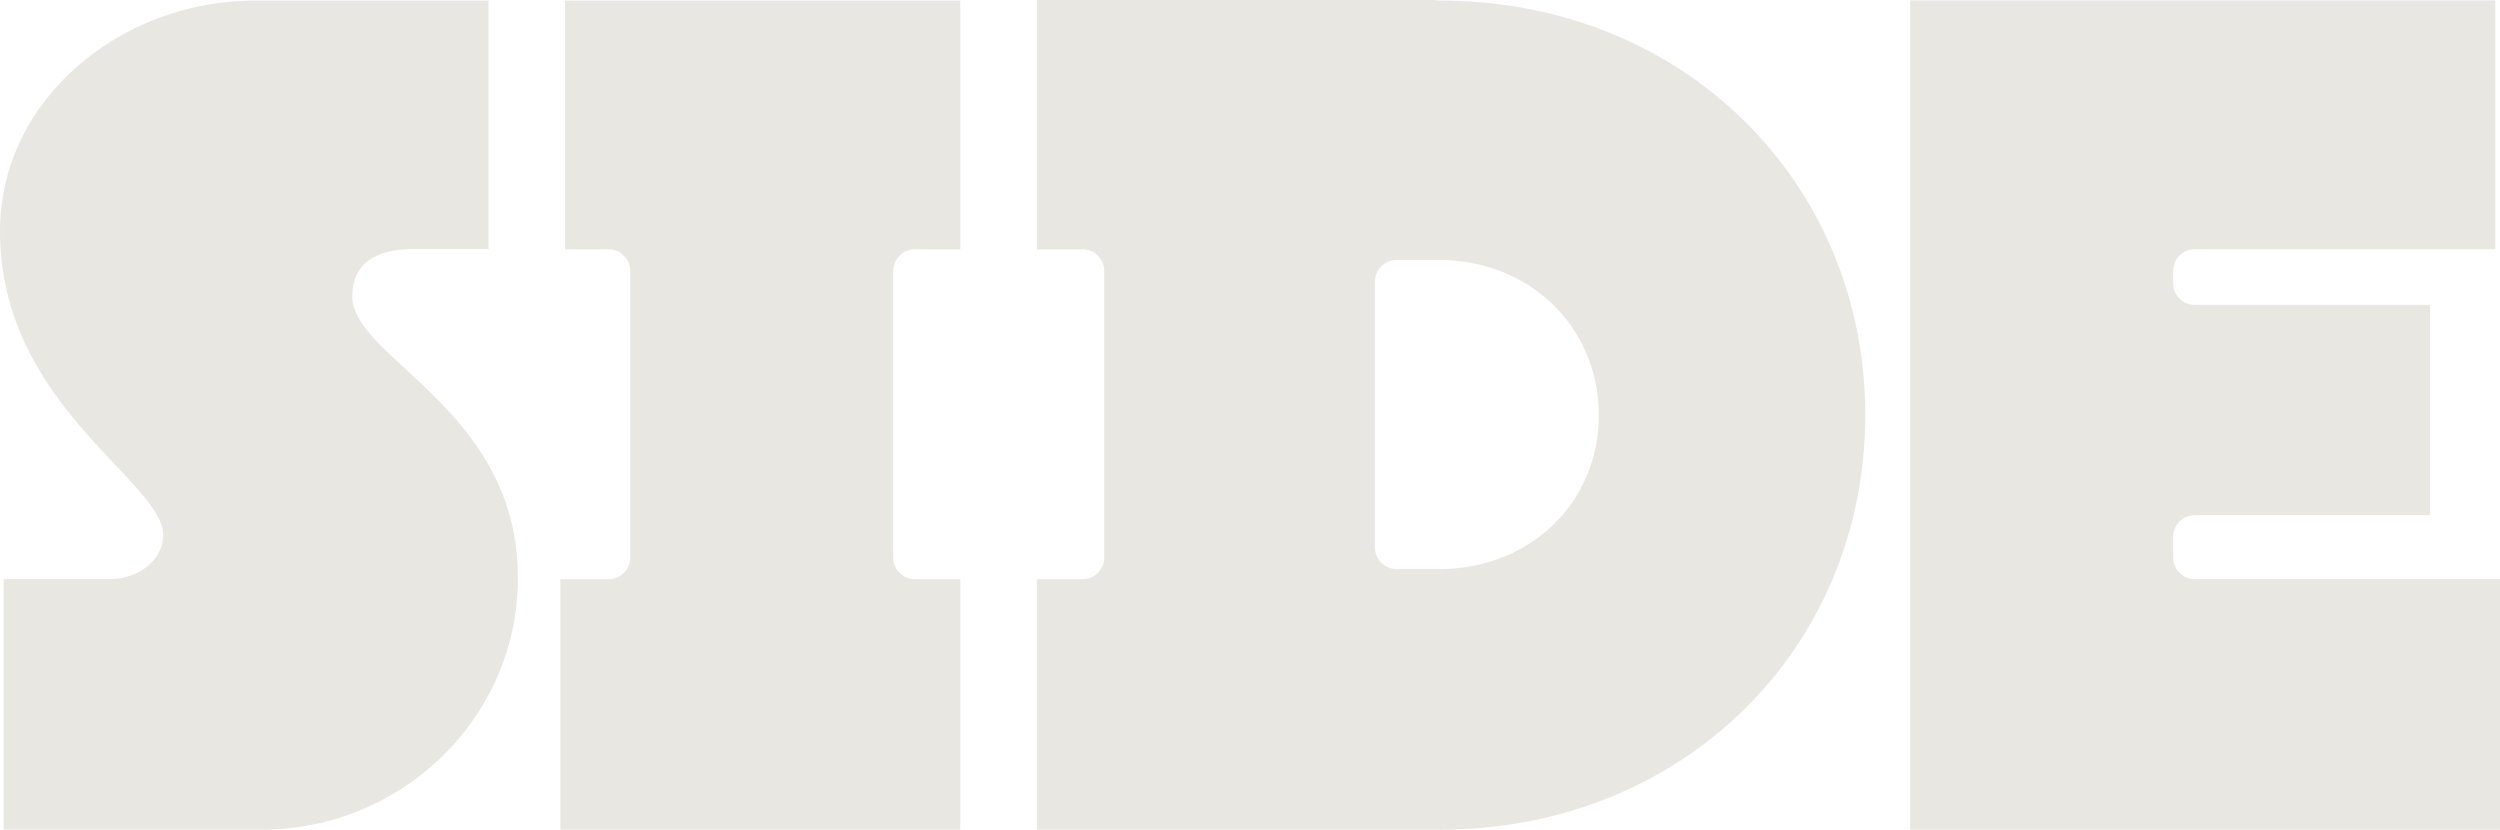
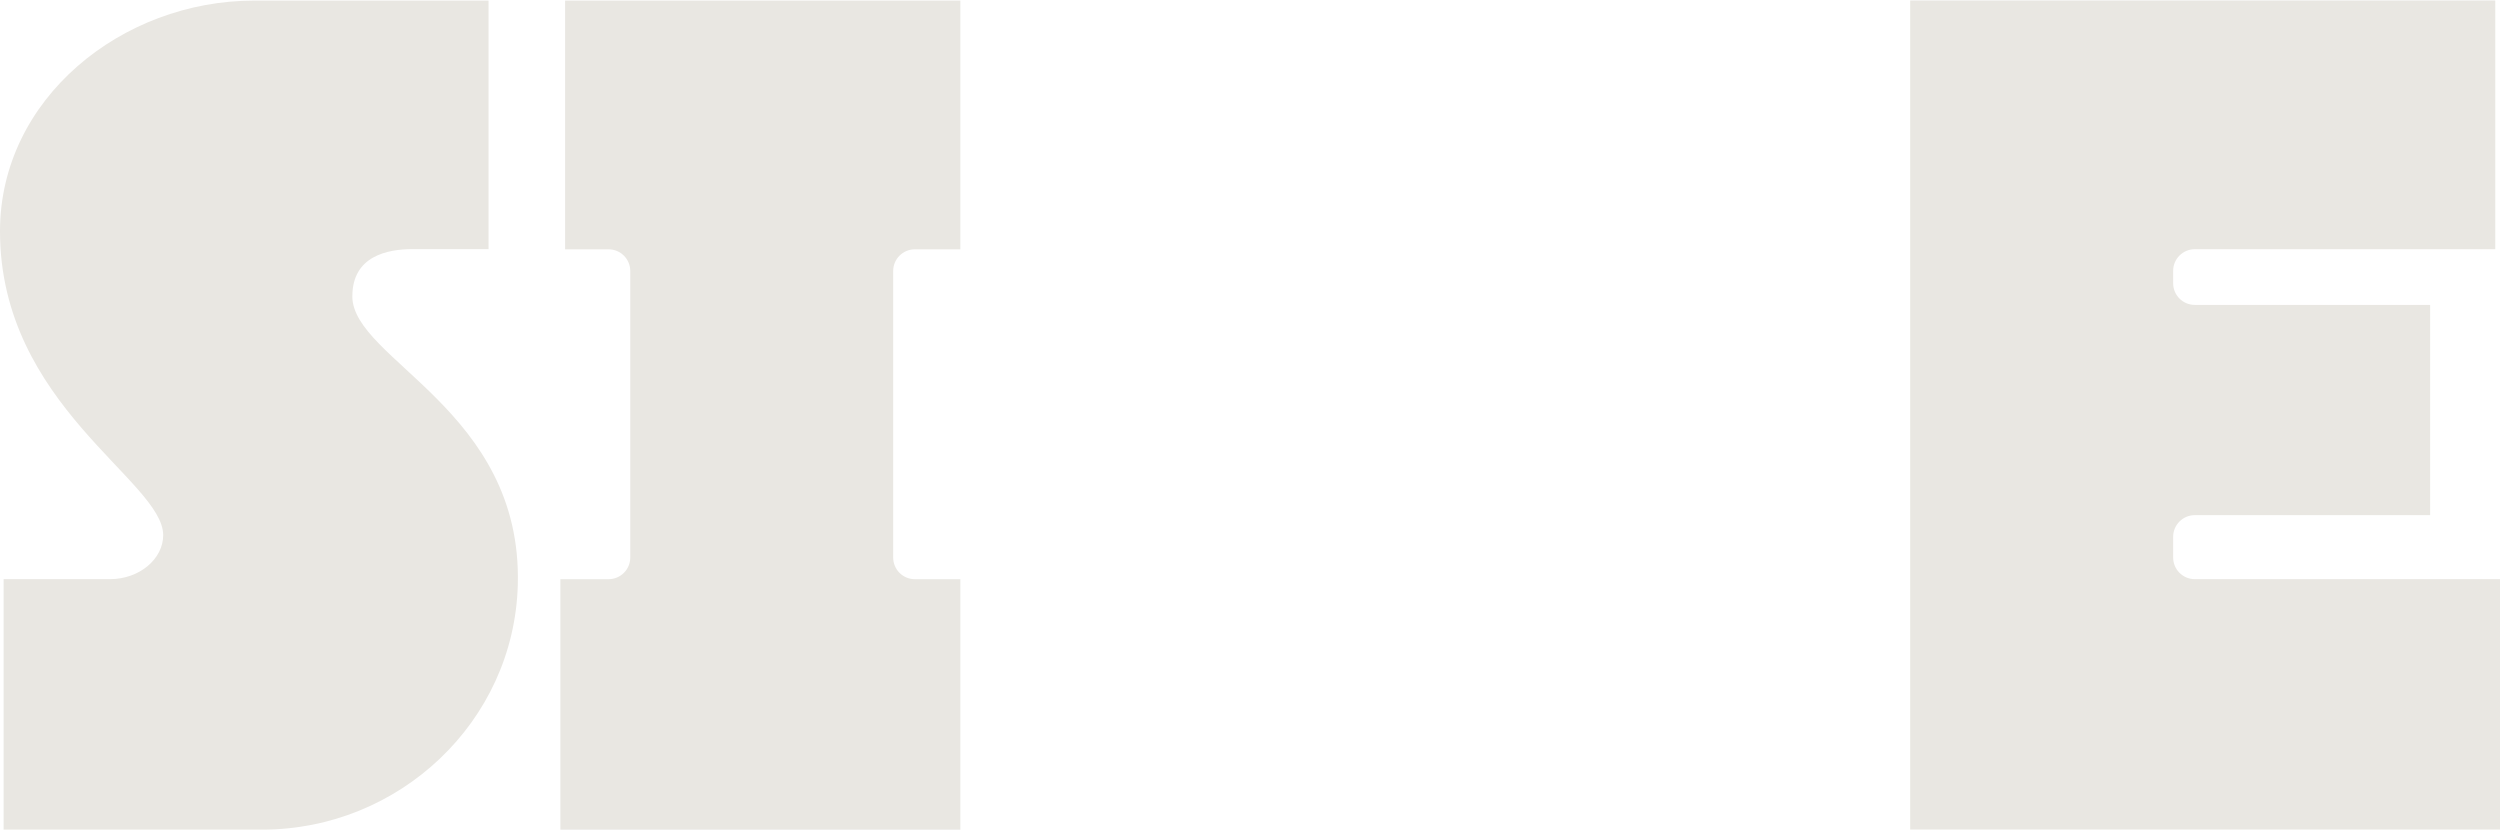
<svg xmlns="http://www.w3.org/2000/svg" id="Layer_2" data-name="Layer 2" viewBox="0 0 602.65 200">
  <defs>
    <style>
      .cls-1 {
        fill: #e9e7e2;
      }
    </style>
  </defs>
  <g id="Layer_1-2" data-name="Layer 1">
    <g>
      <path class="cls-1" d="M99.48,60.05h18.29V.14h-56.47C29.37.14,0,23.8,0,55.74c0,41.91,39.34,60.16,39.34,73.27,0,5.7-5.7,10.6-12.83,10.6H.87v60.38h62.31c33.01,0,60.72-25.97,61.64-58.97,1.17-42.19-39.89-54.29-39.89-69.61h.01c0-9.75,8.55-11.36,14.54-11.36Z" />
      <path class="cls-1" d="M529.08,139.61c-2.89,0-5.22-2.34-5.22-5.23v-4.97c0-2.89,2.34-5.23,5.22-5.23h56.73v-50.68h-56.73c-2.89,0-5.22-2.34-5.22-5.23v-2.97c0-2.89,2.34-5.23,5.22-5.23h72.43V.11h-141.04v199.86h142.18v-60.36h-73.57Z" />
      <path class="cls-1" d="M231.5,139.62h-10.97c-2.89,0-5.22-2.34-5.22-5.23v-69.06c0-2.89,2.34-5.23,5.22-5.23h10.97V.14h-95.28v59.96h10.48c2.89,0,5.23,2.34,5.23,5.23v69.06c0,2.89-2.34,5.23-5.23,5.23h-11.62v60.38h96.42v-60.38Z" />
-       <path class="cls-1" d="M347.15.14h-.94v-.14h-96.26v60.1h11.01c2.89,0,5.23,2.34,5.23,5.23v69.06h0c0,2.89-2.34,5.23-5.23,5.23h-11.01v60.38h97.19c58.53,0,102.5-43.68,102.5-99.93S405.68.14,347.15.14ZM346.86,137.19h-10.19c-2.89,0-5.23-2.34-5.23-5.23v-64.06c0-2.89,2.34-5.23,5.23-5.23h10.19c21.99,0,38.55,16.27,38.55,37.4s-16.57,37.12-38.55,37.12Z" />
    </g>
  </g>
</svg>